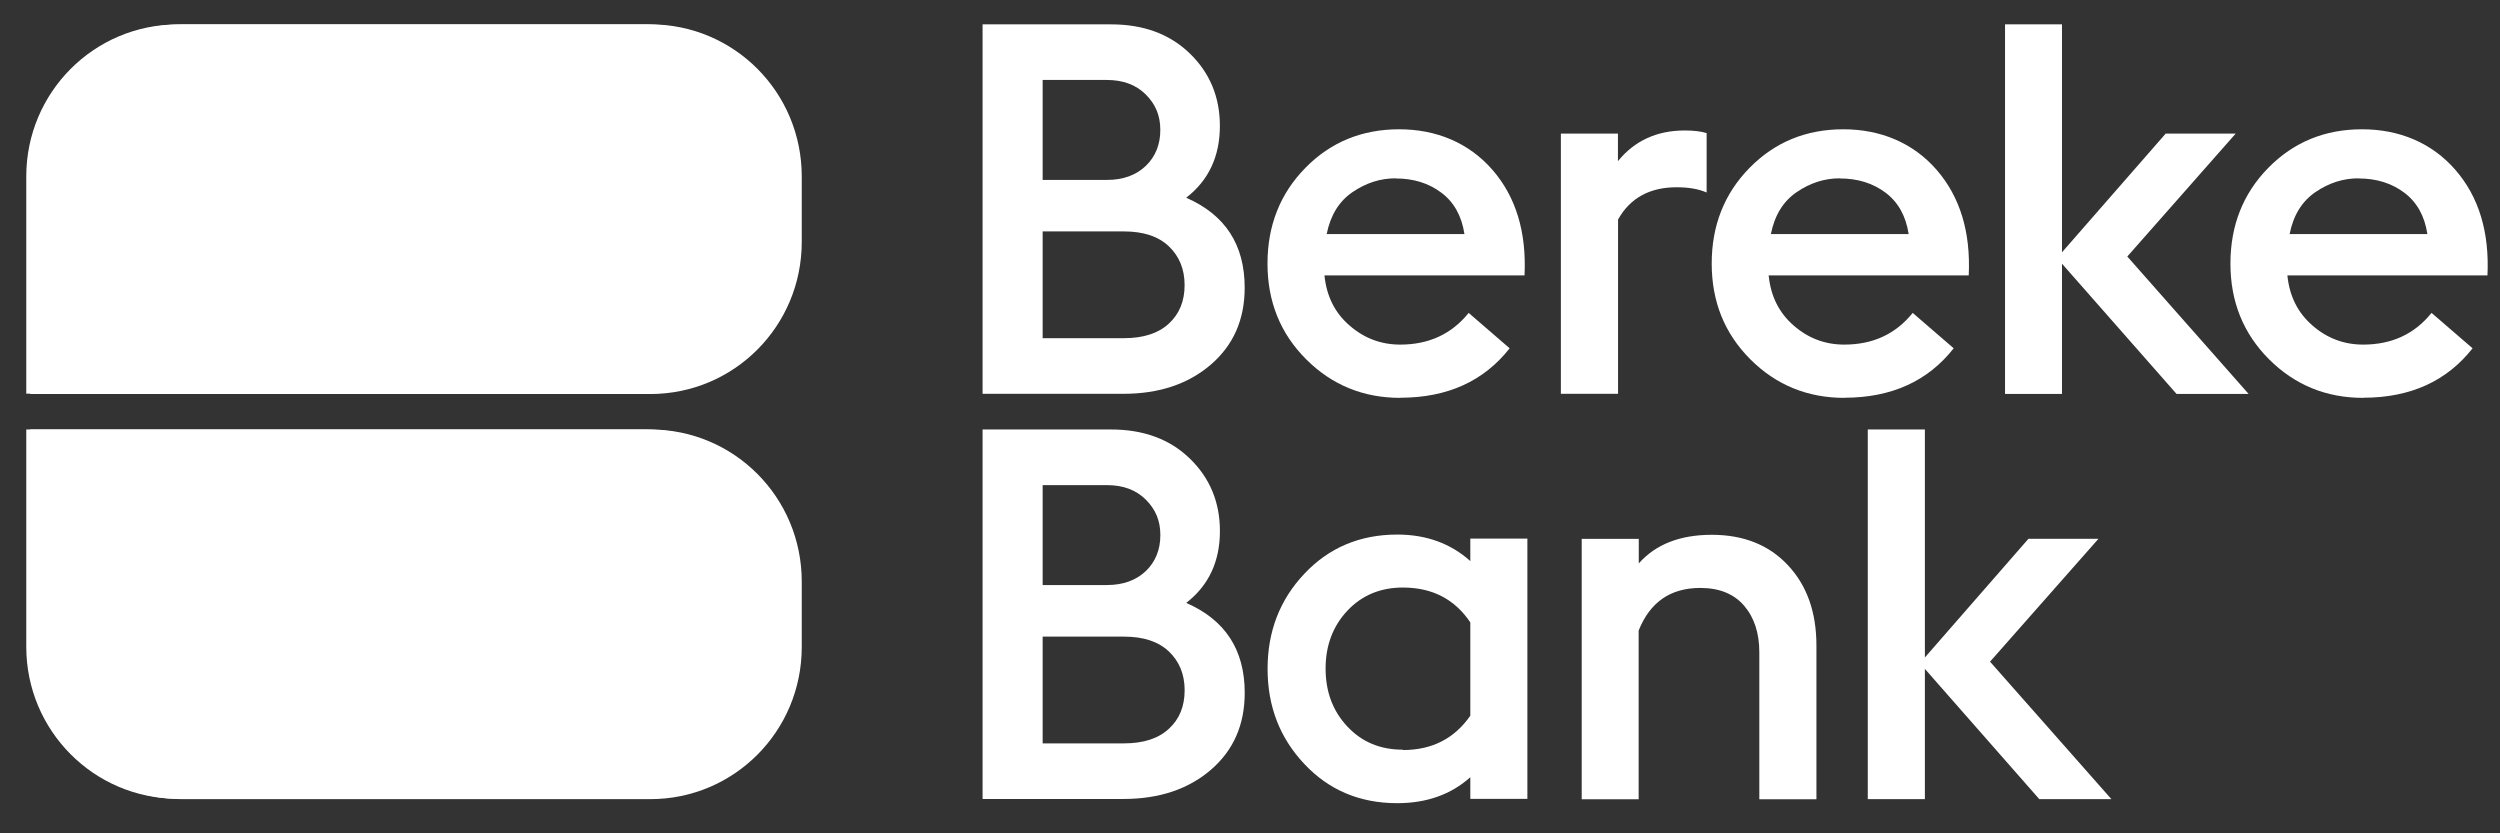
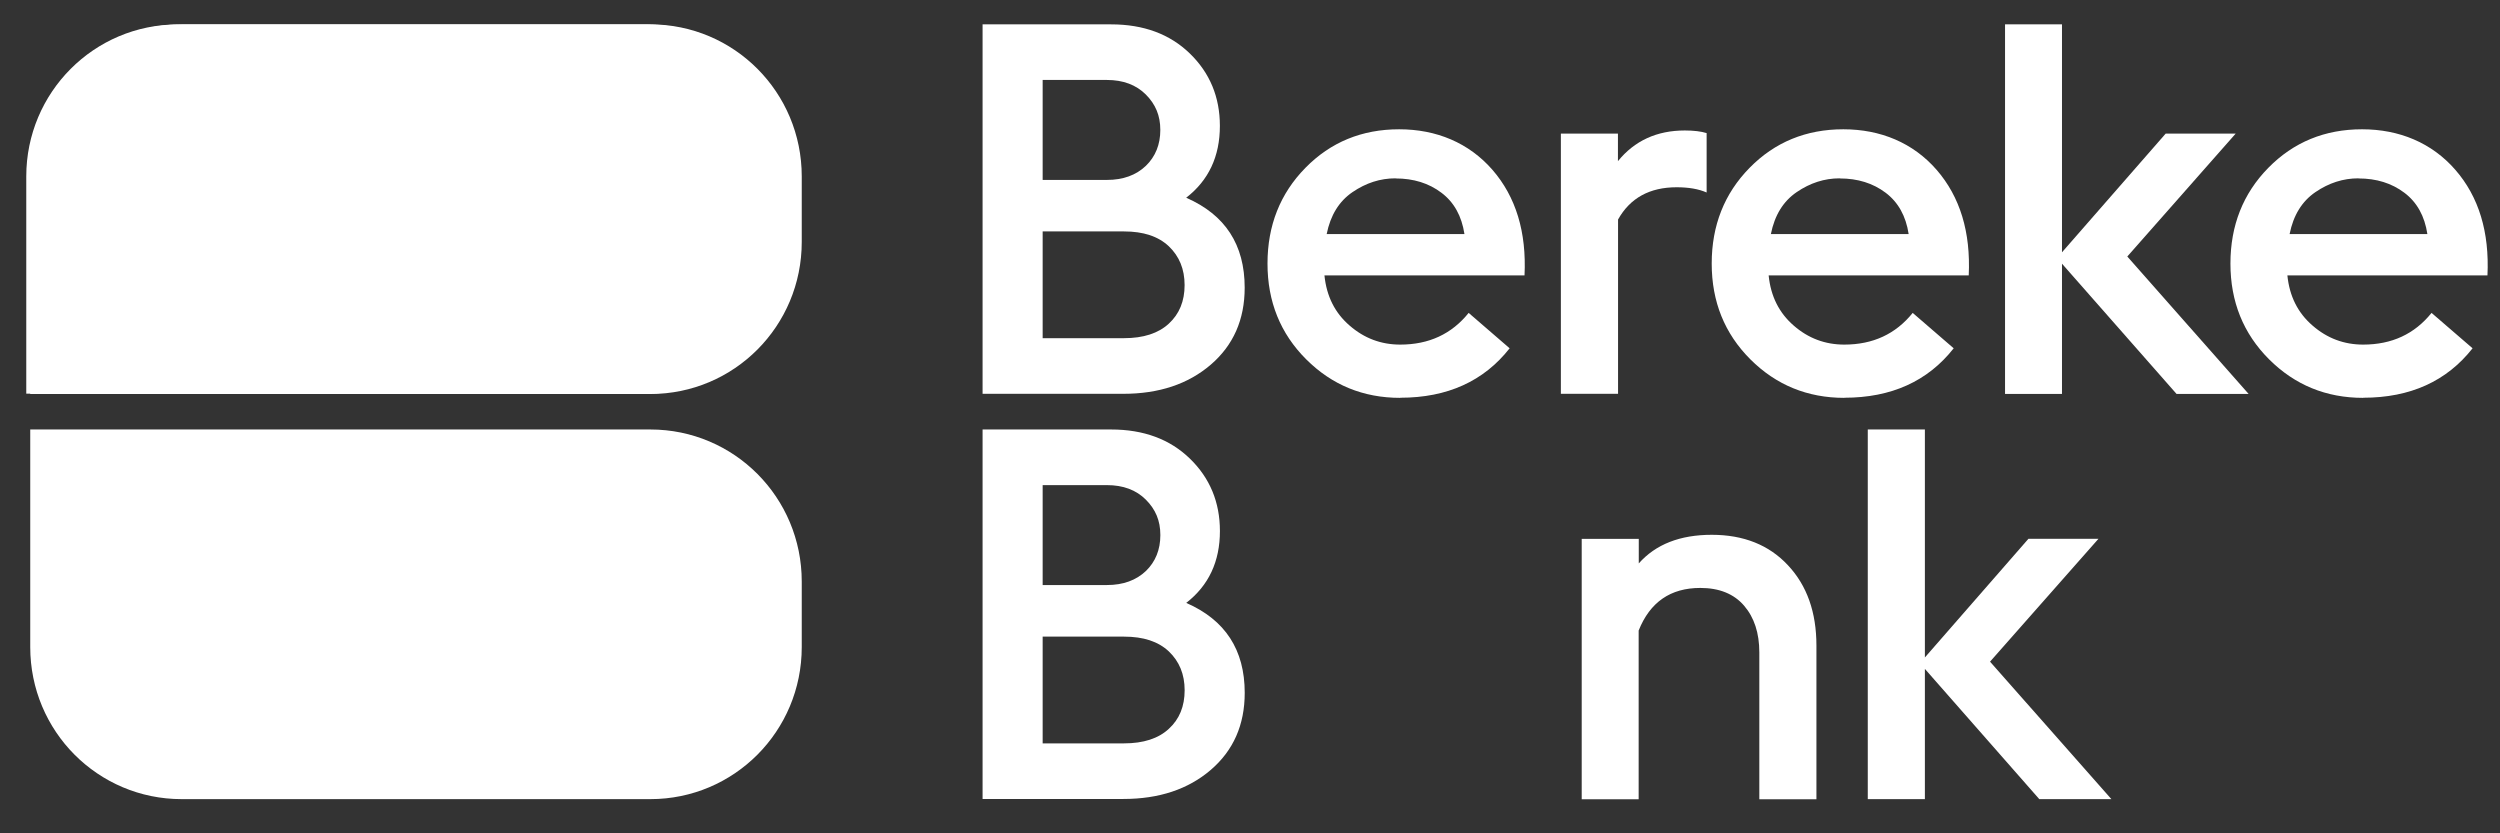
<svg xmlns="http://www.w3.org/2000/svg" width="63" height="21" viewBox="0 0 63 21" fill="none">
  <rect x="0" y="0" width="63" height="21" fill="#333333" stroke="none" />
  <g clip-path="url(#clip0_95_136)">
    <path d="M16.389 0.614C18.5 0.614 20.204 2.326 20.204 4.446V6.097C20.204 8.217 18.5 9.929 16.389 9.929H0.762V4.446C0.762 2.326 2.466 0.614 4.578 0.614H16.389Z" fill="white" />
    <path d="M16.389 20.138C18.5 20.138 20.204 18.426 20.204 16.306V14.655C20.204 12.535 18.5 10.823 16.389 10.823H0.762V16.306C0.762 18.426 2.466 20.138 4.578 20.138H16.389Z" fill="white" />
    <path d="M26.275 8.522H28.325C28.812 8.522 29.191 8.4 29.454 8.156C29.721 7.911 29.852 7.587 29.852 7.184C29.852 6.781 29.717 6.457 29.454 6.206C29.188 5.955 28.812 5.832 28.325 5.832H26.275V8.522ZM26.275 4.534H27.894C28.302 4.534 28.628 4.415 28.875 4.18C29.118 3.945 29.24 3.641 29.24 3.275C29.24 2.908 29.118 2.627 28.875 2.382C28.631 2.138 28.302 2.015 27.894 2.015H26.275V4.534ZM24.761 9.924V0.614H28C28.819 0.614 29.48 0.859 29.984 1.348C30.488 1.837 30.741 2.445 30.741 3.172C30.741 3.942 30.458 4.544 29.892 4.983C30.876 5.413 31.366 6.166 31.366 7.25C31.366 8.056 31.08 8.701 30.511 9.19C29.941 9.679 29.207 9.924 28.309 9.924H24.758H24.761Z" fill="white" />
    <path d="M35.167 4.494C34.782 4.494 34.423 4.61 34.084 4.841C33.745 5.072 33.528 5.423 33.432 5.899H36.904C36.835 5.443 36.641 5.096 36.325 4.858C36.006 4.616 35.621 4.497 35.17 4.497L35.167 4.494ZM35.285 10.026C34.354 10.026 33.564 9.702 32.916 9.055C32.267 8.407 31.941 7.604 31.941 6.642C31.941 5.681 32.261 4.877 32.896 4.23C33.531 3.582 34.321 3.258 35.259 3.258C36.197 3.258 37.016 3.599 37.609 4.279C38.201 4.96 38.471 5.849 38.418 6.94H33.376C33.429 7.465 33.639 7.885 34.011 8.205C34.38 8.526 34.805 8.684 35.285 8.684C36.009 8.684 36.582 8.417 37.01 7.885L38.043 8.777C37.391 9.606 36.473 10.023 35.288 10.023L35.285 10.026Z" fill="white" />
    <path d="M39.334 9.927V3.367H40.772V4.061C41.19 3.546 41.753 3.288 42.457 3.288C42.684 3.288 42.869 3.311 43.007 3.354V4.851C42.806 4.762 42.553 4.719 42.25 4.719C41.572 4.719 41.078 4.99 40.775 5.532V9.924H39.337L39.334 9.927Z" fill="white" />
    <path d="M46.36 4.494C45.975 4.494 45.616 4.61 45.277 4.841C44.938 5.072 44.721 5.423 44.626 5.899H48.098C48.029 5.443 47.834 5.096 47.519 4.858C47.199 4.616 46.814 4.497 46.363 4.497L46.36 4.494ZM46.478 10.026C45.547 10.026 44.757 9.702 44.109 9.055C43.461 8.407 43.135 7.604 43.135 6.642C43.135 5.681 43.454 4.877 44.089 4.23C44.724 3.582 45.514 3.258 46.452 3.258C47.39 3.258 48.21 3.599 48.802 4.279C49.394 4.96 49.664 5.849 49.612 6.94H44.57C44.622 7.465 44.833 7.885 45.202 8.205C45.57 8.526 45.995 8.684 46.475 8.684C47.199 8.684 47.772 8.417 48.2 7.885L49.233 8.777C48.581 9.606 47.663 10.023 46.478 10.023V10.026Z" fill="white" />
    <path d="M50.527 9.927V0.614H51.962V6.358L54.575 3.367H56.339L53.608 6.464L56.665 9.927H54.849L51.962 6.645V9.927H50.527Z" fill="white" />
    <path d="M59.432 4.494C59.047 4.494 58.688 4.61 58.349 4.841C58.011 5.072 57.793 5.423 57.698 5.899H61.17C61.101 5.443 60.907 5.096 60.591 4.858C60.271 4.616 59.886 4.497 59.435 4.497L59.432 4.494ZM59.551 10.026C58.619 10.026 57.83 9.702 57.181 9.055C56.533 8.407 56.207 7.604 56.207 6.642C56.207 5.681 56.526 4.877 57.161 4.23C57.797 3.582 58.586 3.258 59.524 3.258C60.462 3.258 61.282 3.599 61.874 4.279C62.467 4.96 62.736 5.849 62.684 6.94H57.642C57.695 7.465 57.905 7.885 58.277 8.205C58.646 8.526 59.07 8.684 59.551 8.684C60.275 8.684 60.847 8.417 61.275 7.885L62.309 8.777C61.657 9.606 60.739 10.023 59.554 10.023L59.551 10.026Z" fill="white" />
    <path d="M26.275 18.733H28.326C28.813 18.733 29.192 18.611 29.455 18.366C29.722 18.122 29.853 17.798 29.853 17.394C29.853 16.991 29.718 16.667 29.455 16.416C29.188 16.165 28.813 16.043 28.326 16.043H26.275V18.733ZM26.275 14.743H27.895C28.303 14.743 28.629 14.624 28.876 14.39C29.119 14.155 29.241 13.851 29.241 13.484C29.241 13.117 29.119 12.836 28.876 12.592C28.632 12.347 28.303 12.225 27.895 12.225H26.275V14.743ZM24.761 20.134V10.823H28C28.82 10.823 29.481 11.068 29.985 11.557C30.489 12.046 30.742 12.655 30.742 13.382C30.742 14.152 30.459 14.753 29.893 15.193C30.877 15.623 31.367 16.376 31.367 17.46C31.367 18.267 31.081 18.912 30.512 19.401C29.942 19.89 29.208 20.134 28.309 20.134H24.758H24.761Z" fill="white" />
-     <path d="M35.353 18.901C36.084 18.901 36.65 18.614 37.052 18.035V15.685C36.66 15.1 36.094 14.806 35.353 14.806C34.787 14.806 34.32 15.001 33.955 15.388C33.589 15.778 33.405 16.264 33.405 16.849C33.405 17.434 33.589 17.923 33.955 18.31C34.32 18.7 34.784 18.892 35.353 18.892V18.901ZM37.052 20.138V19.586C36.565 20.022 35.949 20.24 35.212 20.24C34.27 20.24 33.49 19.913 32.872 19.255C32.253 18.601 31.943 17.801 31.943 16.855C31.943 15.91 32.253 15.11 32.872 14.456C33.49 13.801 34.27 13.471 35.212 13.471C35.943 13.471 36.558 13.696 37.052 14.139V13.573H38.49V20.131H37.052V20.138Z" fill="white" />
    <path d="M39.859 20.138V13.58H41.297V14.198C41.725 13.716 42.337 13.477 43.137 13.477C43.937 13.477 44.579 13.732 45.056 14.244C45.537 14.757 45.774 15.431 45.774 16.27V20.141H44.335V16.442C44.335 15.953 44.207 15.56 43.95 15.262C43.694 14.965 43.325 14.816 42.848 14.816C42.097 14.816 41.58 15.173 41.294 15.89V20.141H39.855L39.859 20.138Z" fill="white" />
    <path d="M47.068 20.138V10.823H48.507V16.568L51.117 13.577H52.882L50.149 16.674L53.207 20.138H51.39L48.507 16.856V20.138H47.068Z" fill="white" />
    <path d="M16.281 0.616C18.387 0.616 20.095 2.33 20.095 4.445V6.091C20.095 8.206 18.387 9.92 16.281 9.92H0.662L0.662 4.445C0.662 2.33 2.37 0.616 4.476 0.616L16.281 0.616Z" fill="white" />
-     <path d="M16.281 20.128C18.387 20.128 20.095 18.414 20.095 16.299V14.653C20.095 12.538 18.387 10.823 16.281 10.823H0.662L0.662 16.299C0.662 18.414 2.37 20.128 4.476 20.128H16.281Z" fill="white" />
  </g>
  <defs>
    <clipPath id="clip0_95_136">
      <rect width="62.216" height="19.712" fill="white" transform="translate(0.568 0.568)" />
    </clipPath>
  </defs>
</svg>